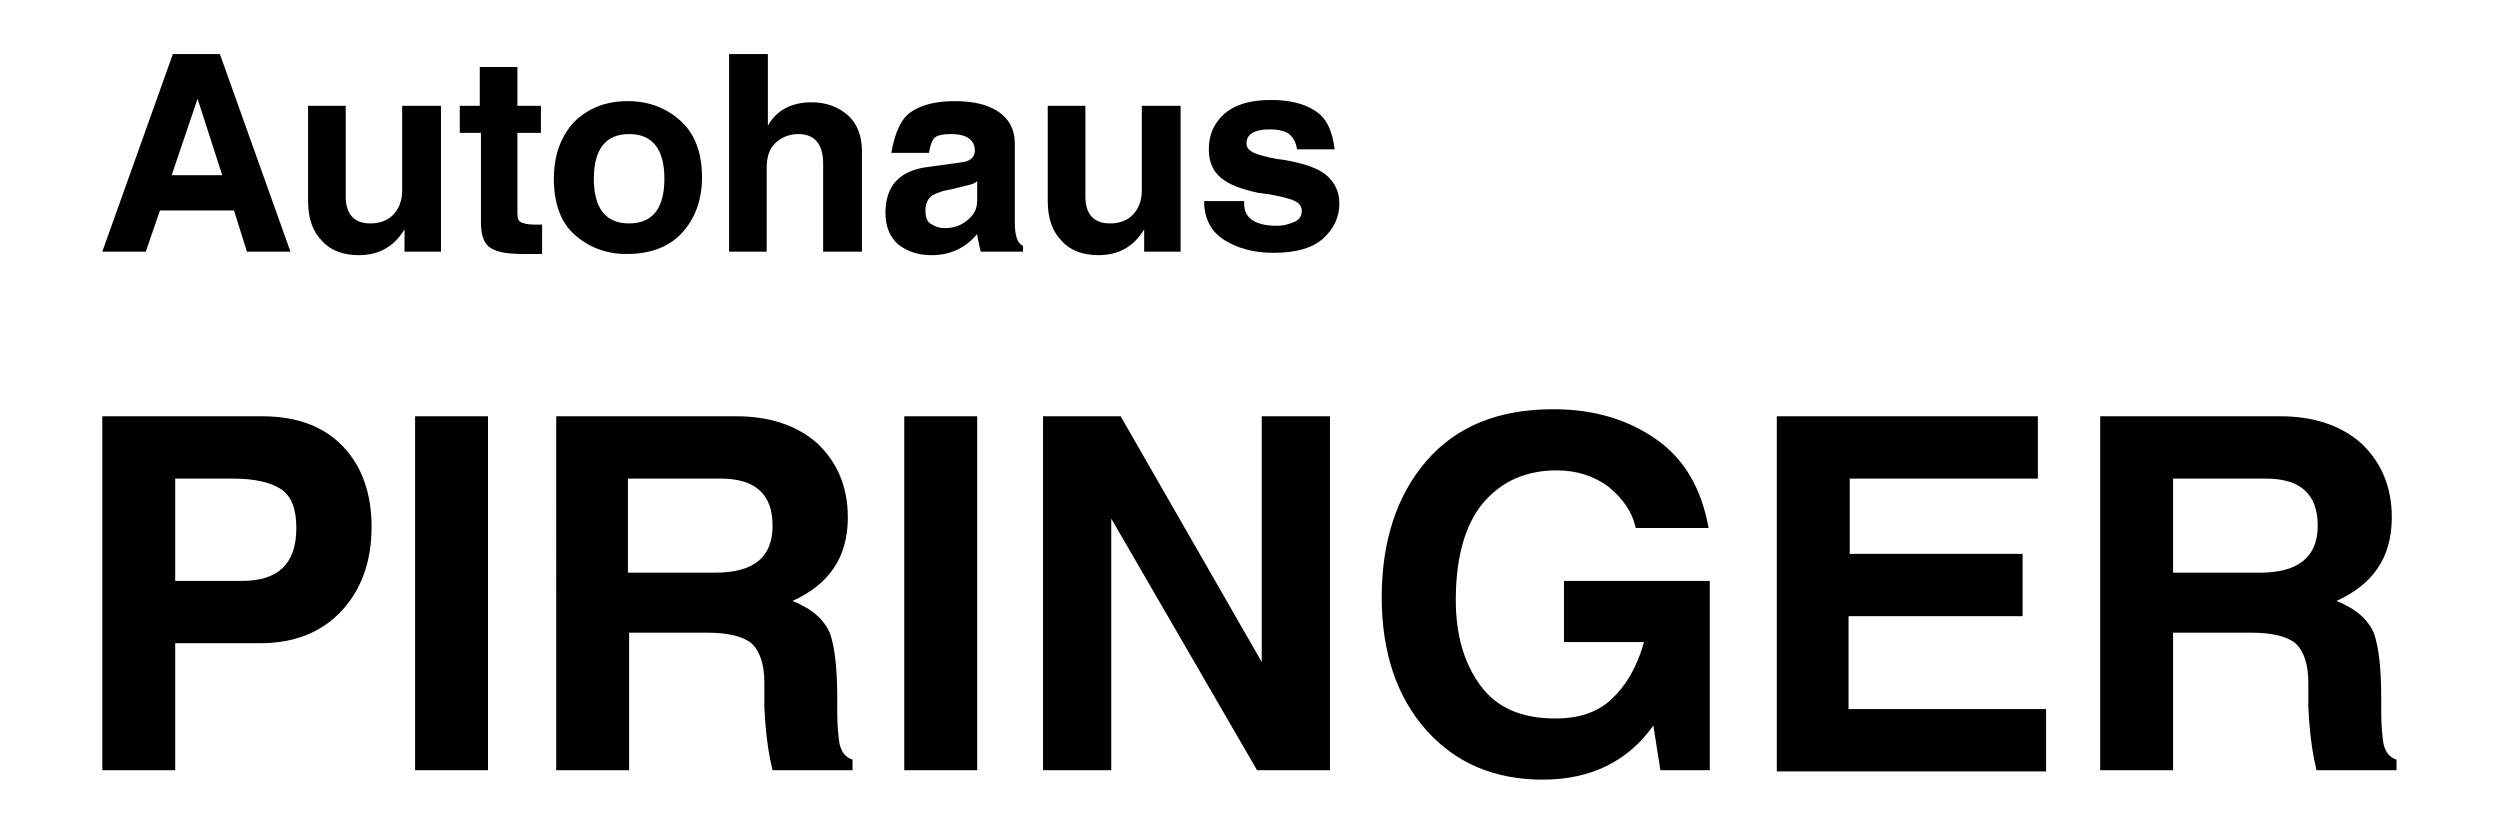
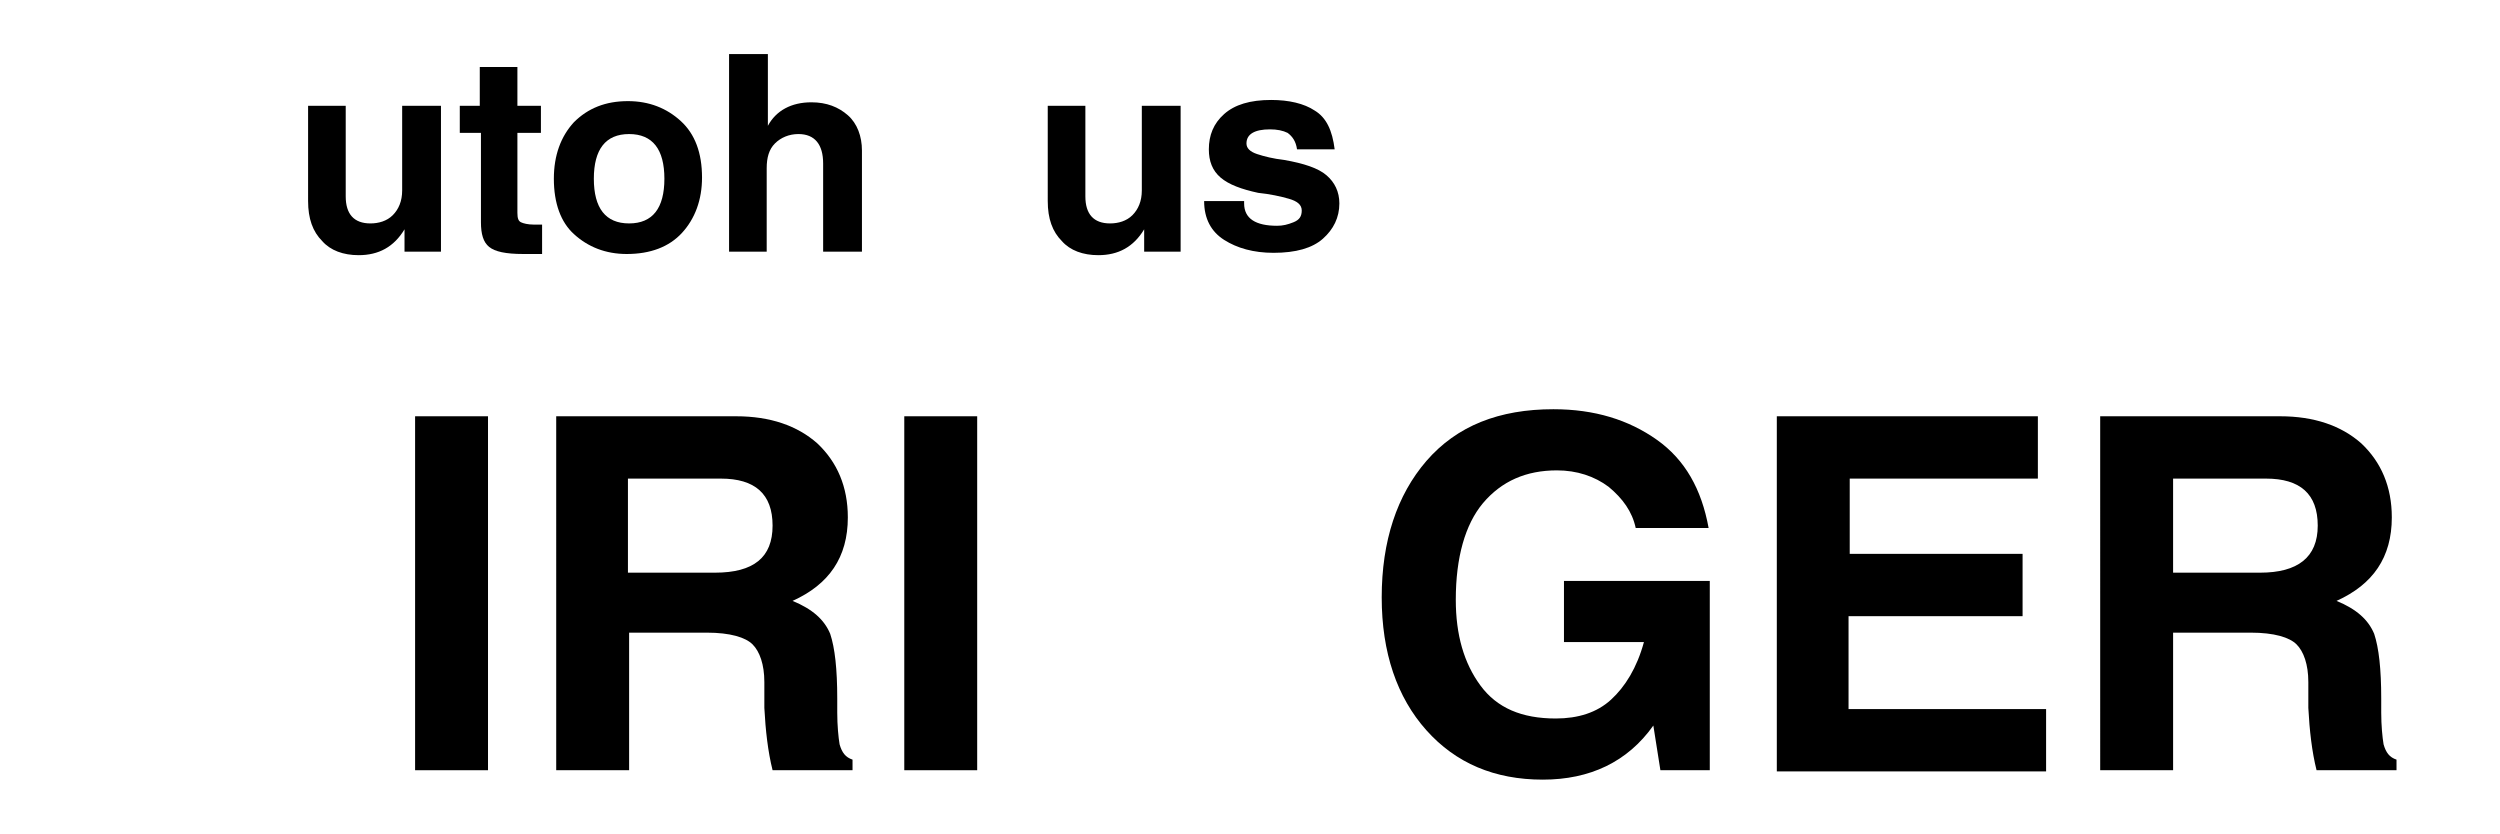
<svg xmlns="http://www.w3.org/2000/svg" version="1.1" id="Ebene_1" x="0px" y="0px" viewBox="0 0 212.6 70.9" style="enable-background:new 0 0 212.6 70.9;" xml:space="preserve">
  <g>
    <g>
-       <path d="M8.7,35.4h13.6c3,0,5.3,0.9,6.9,2.6c1.6,1.7,2.4,4,2.4,6.8c0,3-0.9,5.4-2.6,7.2c-1.7,1.8-4,2.7-6.9,2.7h-7.2v10.8H8.7    V35.4z M14.9,40.7v8.7h5.7c3.1,0,4.6-1.5,4.6-4.5c0-1.6-0.4-2.7-1.3-3.3s-2.3-0.9-4.1-0.9H14.9z" />
      <path d="M35.3,35.4h6.2v30.1h-6.2V35.4z" />
      <path d="M72.6,65.5h-6.9c-0.4-1.6-0.6-3.4-0.7-5.3l0-2.2c0-1.5-0.4-2.6-1-3.2c-0.6-0.6-1.9-1-3.9-1h-6.6v11.7h-6.2V35.4h15.3    c2.9,0,5.2,0.8,6.9,2.3c1.7,1.6,2.6,3.7,2.6,6.3c0,3.4-1.6,5.7-4.7,7.1c1.7,0.7,2.7,1.6,3.2,2.8c0.4,1.2,0.6,3,0.6,5.5v1.2    c0,1.1,0.1,2.1,0.2,2.7c0.2,0.7,0.5,1.1,1.1,1.3V65.5z M65.7,44.7c0-2.7-1.5-4-4.4-4h-7.9v8h7.4C64.1,48.7,65.7,47.4,65.7,44.7z" />
      <path d="M76.9,35.4h6.2v30.1h-6.2V35.4z" />
-       <path d="M88.7,35.4h6.6l12,20.9V35.4h5.8v30.1h-6.2L94.5,44.1v21.4h-5.8V35.4z" />
      <path d="M133,54.5v-5.1h12.4v16.1h-4.2l-0.6-3.8c-2.2,3.1-5.4,4.6-9.4,4.6c-4.1,0-7.4-1.4-9.9-4.2c-2.5-2.8-3.8-6.6-3.8-11.3    c0-4.8,1.3-8.7,3.8-11.6c2.6-3,6.2-4.4,10.8-4.4c3.5,0,6.4,0.9,8.8,2.6c2.4,1.7,3.8,4.2,4.4,7.5h-6.2c-0.3-1.4-1.1-2.5-2.3-3.5    c-1.2-0.9-2.7-1.4-4.4-1.4c-2.6,0-4.7,0.9-6.3,2.8c-1.5,1.8-2.3,4.6-2.3,8.2c0,3,0.7,5.4,2.1,7.3c1.4,1.9,3.5,2.8,6.4,2.8    c1.9,0,3.5-0.5,4.7-1.6s2.2-2.7,2.8-4.9H133z" />
      <path d="M151.1,65.5V35.4h22.2v5.3h-16v6.4H172v5.3h-14.8v7.9H174v5.3H151.1z" />
      <path d="M203.9,65.5H197c-0.4-1.6-0.6-3.4-0.7-5.3l0-2.2c0-1.5-0.4-2.6-1-3.2c-0.6-0.6-1.9-1-3.9-1h-6.6v11.7h-6.2V35.4h15.3    c2.9,0,5.2,0.8,6.9,2.3c1.7,1.6,2.6,3.7,2.6,6.3c0,3.4-1.6,5.7-4.7,7.1c1.7,0.7,2.7,1.6,3.2,2.8c0.4,1.2,0.6,3,0.6,5.5v1.2    c0,1.1,0.1,2.1,0.2,2.7c0.2,0.7,0.5,1.1,1.1,1.3V65.5z M197.1,44.7c0-2.7-1.5-4-4.4-4h-7.9v8h7.4    C195.4,48.7,197.1,47.4,197.1,44.7z" />
    </g>
    <g>
-       <path d="M8.7,21.4l6-16.8h4l6,16.8H21l-1.1-3.5h-6.3l-1.2,3.5H8.7z M14.6,14.9h4.3l-2.1-6.5L14.6,14.9z" />
      <path d="M26.1,9h3.3v7.7c0,1.5,0.7,2.3,2.1,2.3c0.7,0,1.4-0.2,1.9-0.7c0.5-0.5,0.8-1.2,0.8-2.1V9h3.3v12.4h-3.1v-1.9    c-0.9,1.5-2.2,2.2-3.9,2.2c-1.3,0-2.4-0.4-3.1-1.2c-0.8-0.8-1.2-1.9-1.2-3.4V9z" />
      <path d="M39.1,11.3V9h1.7V5.7H44V9h2v2.3h-2v6.8c0,0.5,0.1,0.7,0.3,0.8c0.2,0.1,0.6,0.2,1.1,0.2c0.2,0,0.4,0,0.7,0v2.5    c-0.6,0-1.2,0-1.6,0c-1.5,0-2.4-0.2-2.9-0.6s-0.7-1.1-0.7-2.1v-7.6H39.1z" />
      <path d="M47.1,15.2c0-2,0.6-3.6,1.7-4.8c1.2-1.2,2.7-1.8,4.6-1.8c1.8,0,3.3,0.6,4.5,1.7s1.8,2.7,1.8,4.8c0,1.9-0.6,3.5-1.7,4.7    c-1.1,1.2-2.7,1.8-4.7,1.8c-1.8,0-3.3-0.6-4.5-1.7C47.7,18.9,47.1,17.3,47.1,15.2z M50.5,15.2c0,2.5,1,3.8,3,3.8s3-1.3,3-3.8    c0-2.5-1-3.8-3-3.8S50.5,12.7,50.5,15.2z" />
      <path d="M62,4.6h3.3v6.1c0.7-1.3,2-2,3.7-2c1.3,0,2.3,0.4,3.1,1.1c0.8,0.7,1.2,1.8,1.2,3v8.6H70v-7.5c0-1.6-0.7-2.5-2.1-2.5    c-0.8,0-1.5,0.3-2,0.8s-0.7,1.2-0.7,2.1v7.1H62V4.6z" />
-       <path d="M75.8,13c0.3-1.7,0.8-2.9,1.7-3.5c0.9-0.6,2.1-0.9,3.7-0.9c1.6,0,2.8,0.3,3.7,0.9c0.9,0.6,1.4,1.5,1.4,2.7v6.7    c0,1.1,0.2,1.8,0.7,2v0.5h-3.6c-0.1-0.4-0.2-0.9-0.3-1.4v-0.1c-1,1.2-2.3,1.8-3.9,1.8c-1.1,0-2-0.3-2.8-0.9    c-0.7-0.6-1.1-1.5-1.1-2.7c0-2.3,1.2-3.6,3.6-3.9l2.9-0.4c0.8-0.1,1.1-0.5,1.1-1c0-0.9-0.7-1.4-2-1.4c-0.7,0-1.3,0.1-1.5,0.4    S79.1,12.4,79,13H75.8z M83.1,15.4c-0.2,0.2-0.5,0.3-1,0.4c-0.4,0.1-0.8,0.2-1.2,0.3c-0.7,0.1-1.2,0.3-1.6,0.5    c-0.4,0.3-0.6,0.7-0.6,1.3c0,0.5,0.1,0.9,0.4,1.1c0.3,0.2,0.7,0.4,1.2,0.4c0.8,0,1.4-0.2,2-0.7c0.6-0.5,0.8-1,0.8-1.7V15.4z" />
      <path d="M89,9h3.3v7.7c0,1.5,0.7,2.3,2.1,2.3c0.7,0,1.4-0.2,1.9-0.7c0.5-0.5,0.8-1.2,0.8-2.1V9h3.3v12.4h-3.1v-1.9    c-0.9,1.5-2.2,2.2-3.9,2.2c-1.3,0-2.4-0.4-3.1-1.2c-0.8-0.8-1.2-1.9-1.2-3.4V9z" />
      <path d="M105.8,17.3c0,1.3,1,1.9,2.8,1.9c0.5,0,0.9-0.1,1.4-0.3c0.5-0.2,0.7-0.5,0.7-1c0-0.5-0.4-0.8-1.1-1    c-0.7-0.2-1.6-0.4-2.6-0.5c-1.4-0.3-2.5-0.7-3.2-1.3c-0.7-0.6-1-1.4-1-2.4c0-1.2,0.4-2.2,1.3-3c0.9-0.8,2.2-1.2,4-1.2    c1.5,0,2.8,0.3,3.7,0.9c1,0.6,1.5,1.7,1.7,3.3h-3.2c-0.1-0.7-0.4-1.1-0.8-1.4c-0.4-0.2-0.9-0.3-1.5-0.3c-1.3,0-2,0.4-2,1.2    c0,0.4,0.3,0.7,0.9,0.9c0.6,0.2,1.4,0.4,2.3,0.5c1.7,0.3,2.9,0.7,3.6,1.3c0.7,0.6,1.1,1.4,1.1,2.4c0,1.2-0.5,2.2-1.4,3    c-0.9,0.8-2.3,1.2-4.2,1.2c-1.7,0-3.1-0.4-4.2-1.1c-1.1-0.7-1.7-1.8-1.7-3.3H105.8z" />
    </g>
  </g>
</svg>